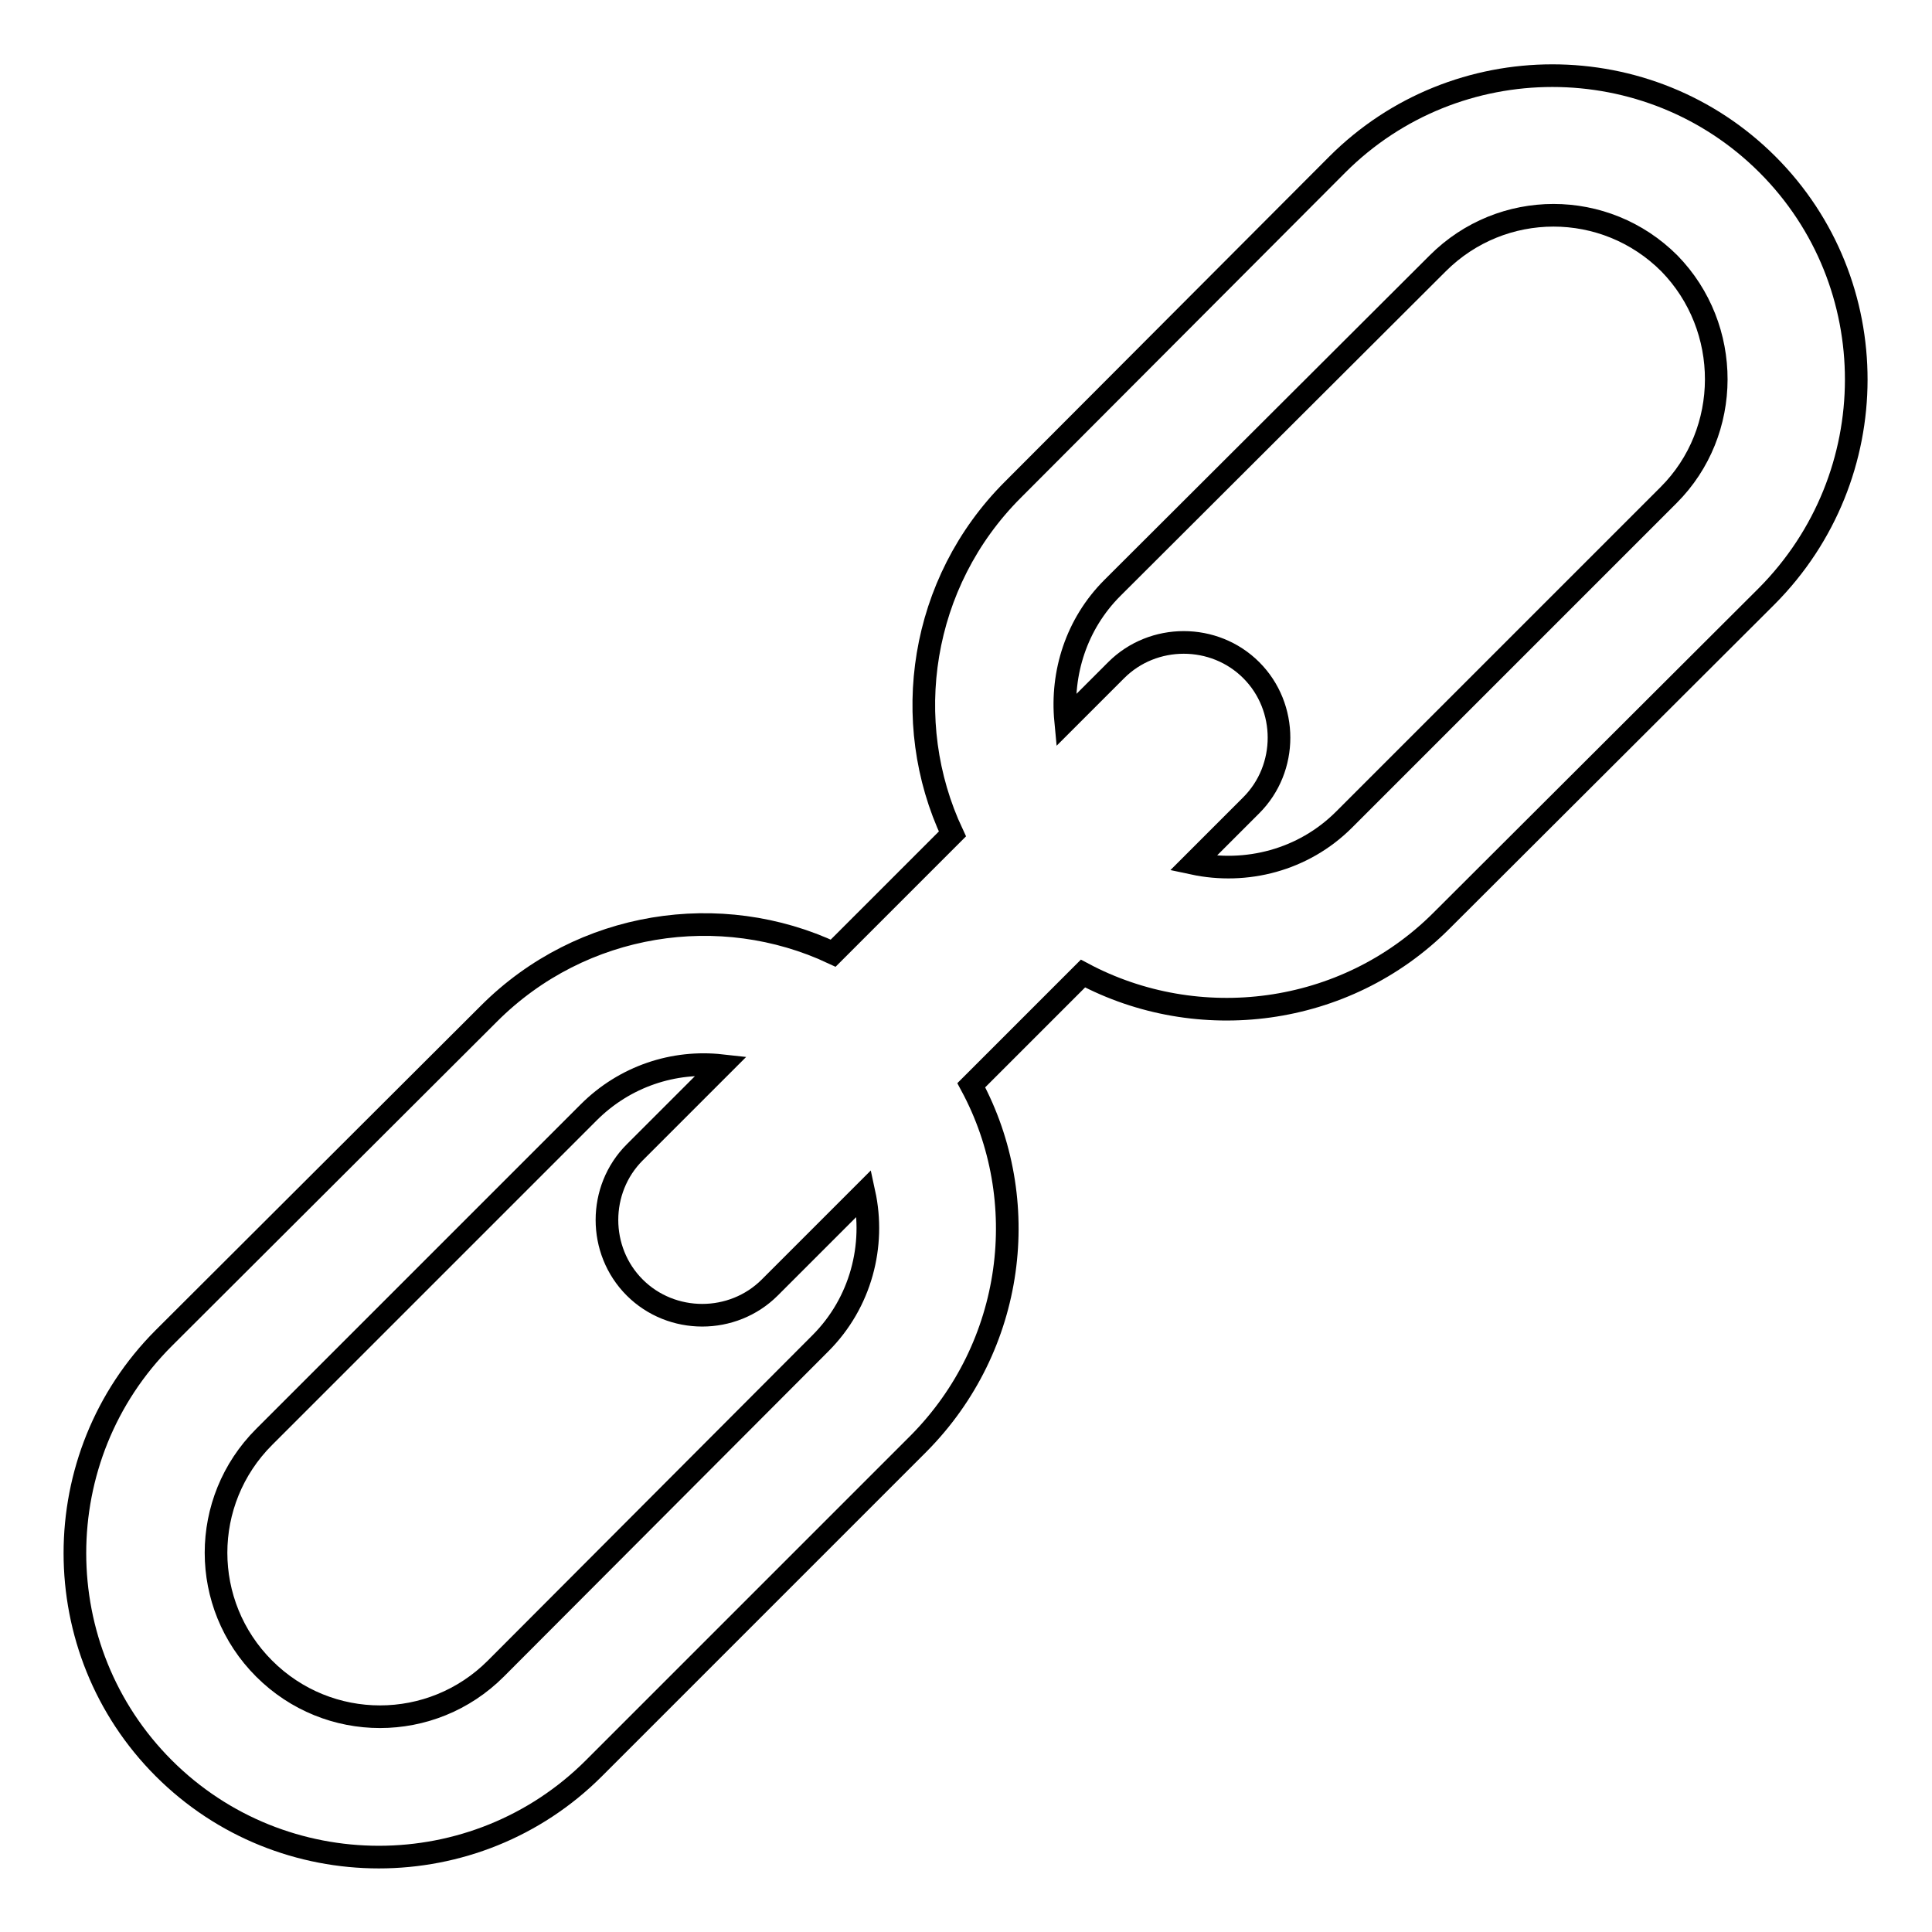
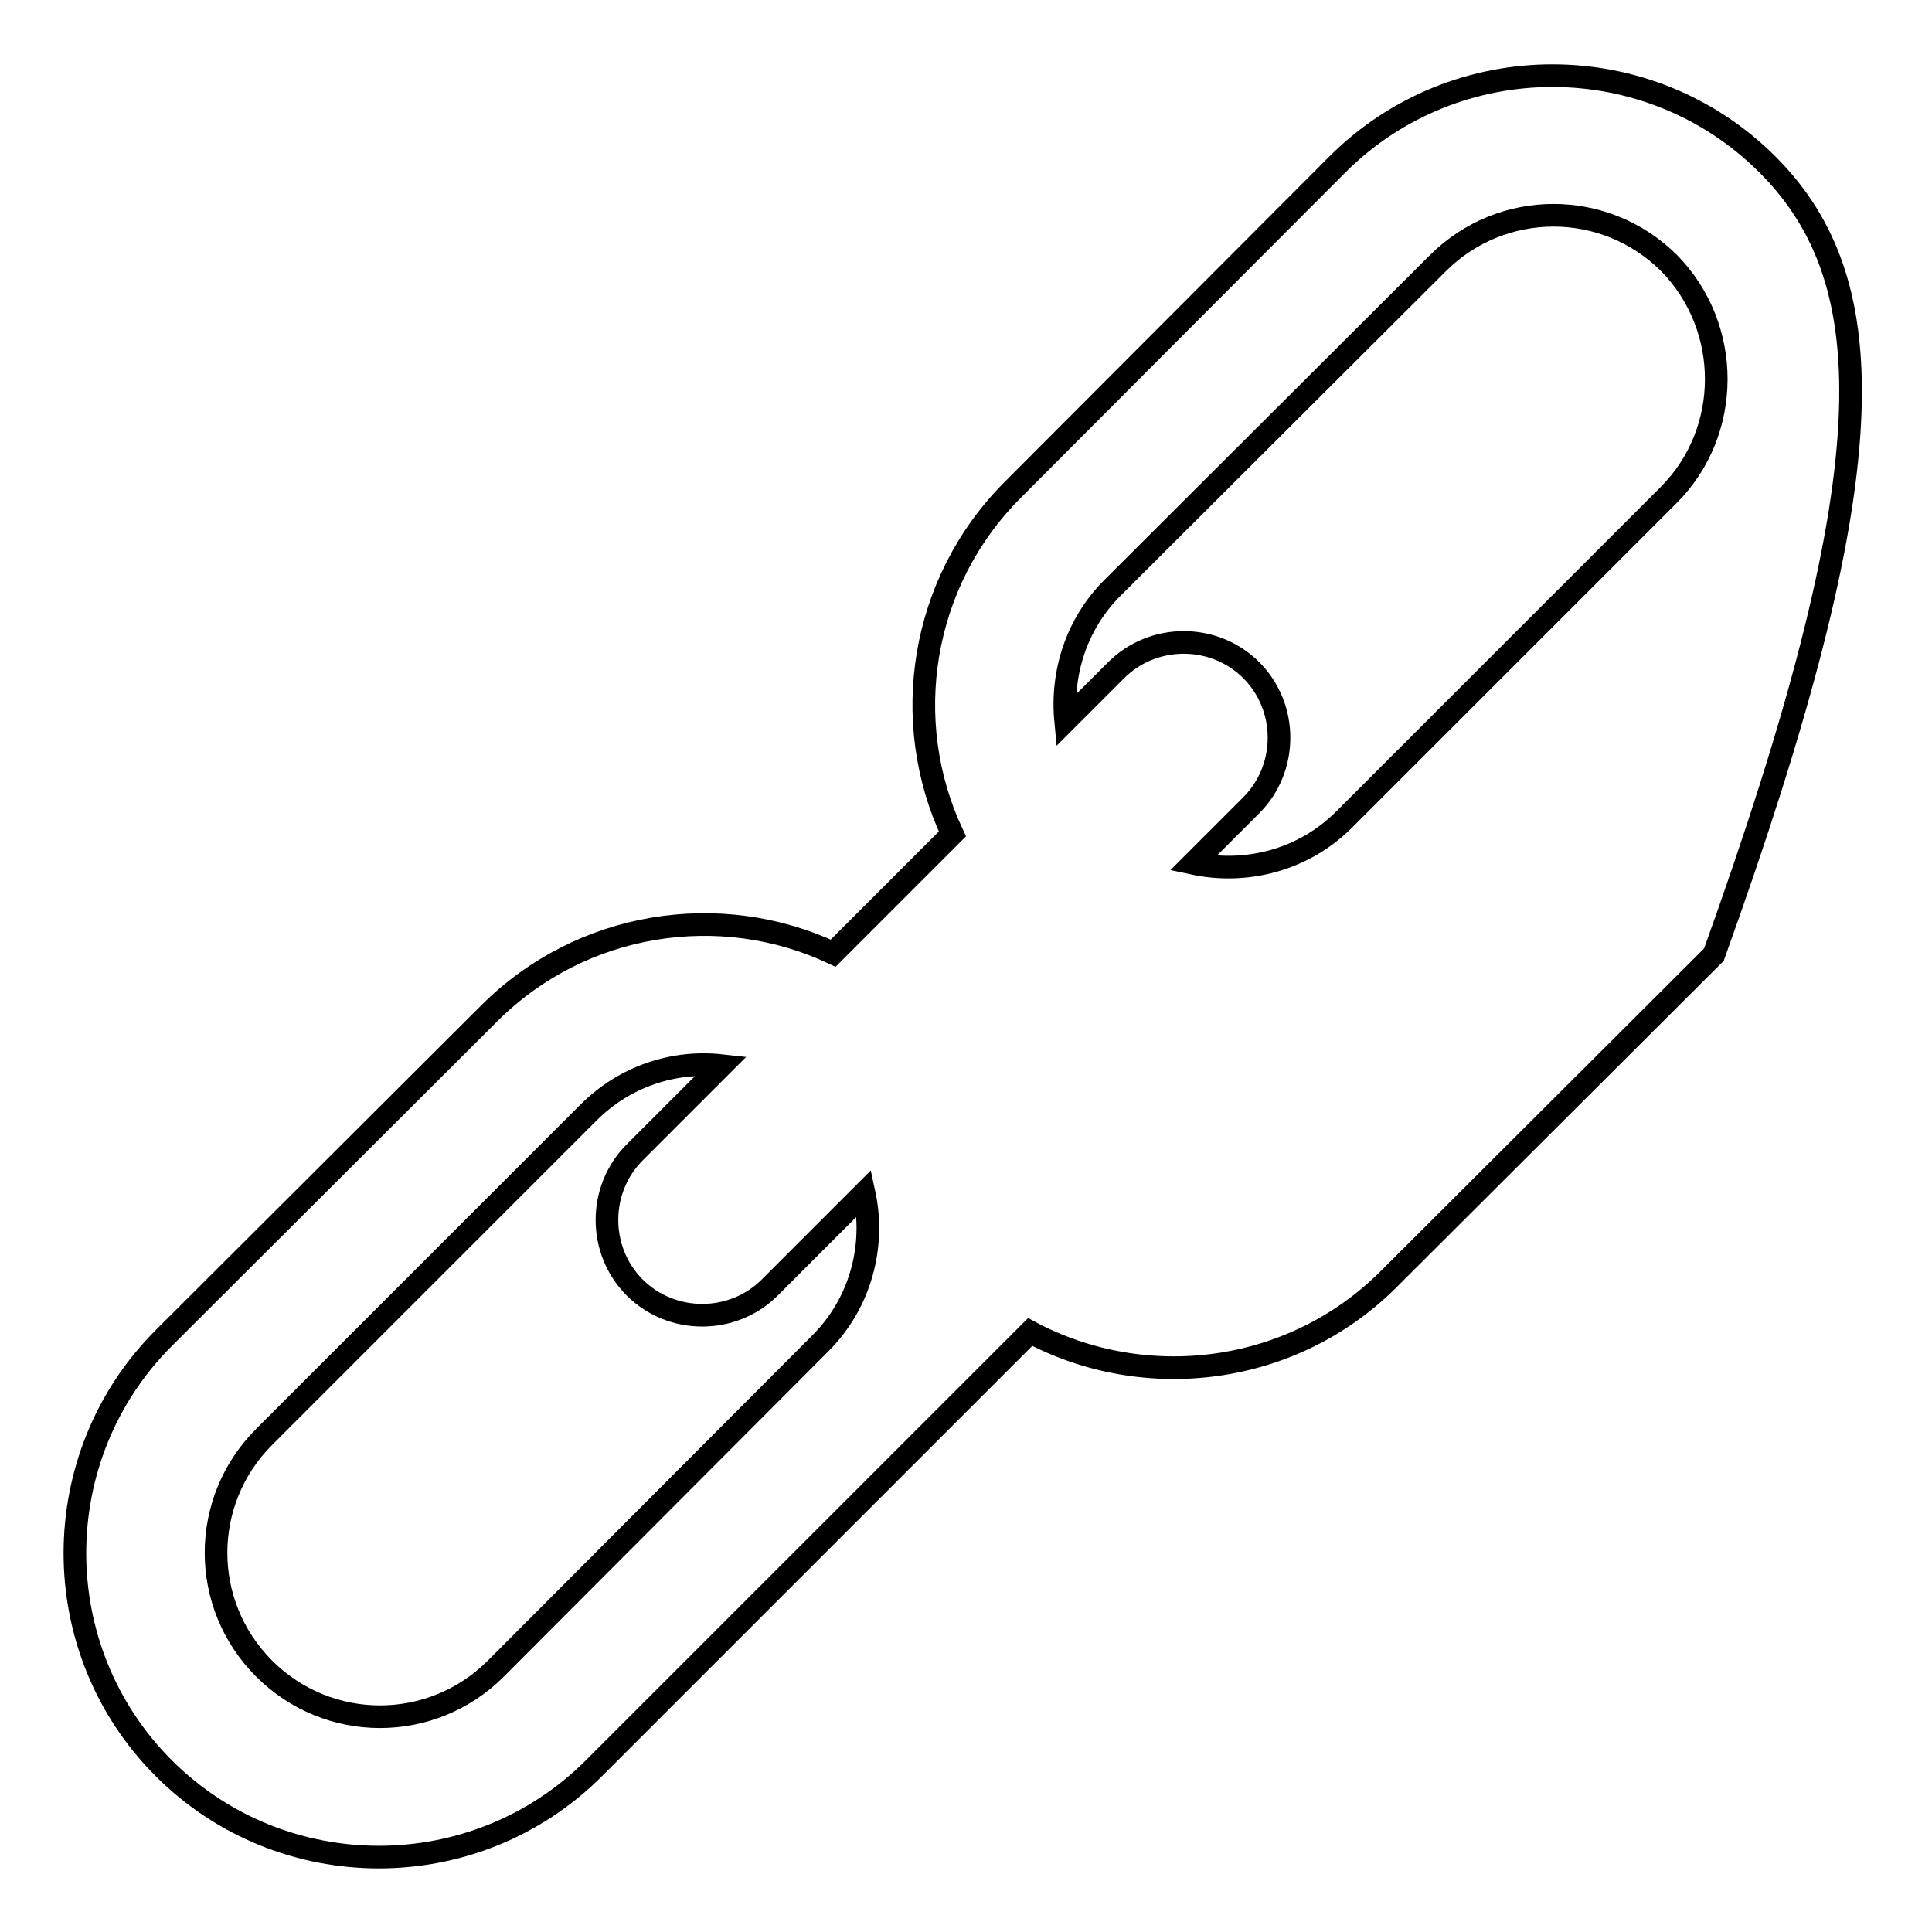
<svg xmlns="http://www.w3.org/2000/svg" version="1.1" x="0px" y="0px" viewBox="0 0 256 256" enable-background="new 0 0 256 256" xml:space="preserve">
  <g>
    <g>
      <g>
-         <path stroke-width="3" fill-opacity="0" stroke="#000000" d="M234.2,21.8c-15.7-15.7-41.3-15.7-57,0l-43,43.1c-12.3,12.3-15,30.7-8,45.6l-15.8,15.8c-14.9-7-33.3-4.3-45.6,8l-43.1,43c-15.7,15.7-15.7,41.3,0,57c15.7,15.7,41.3,15.7,57,0l43-43c12.8-12.9,15.2-32.3,7-47.5l14.8-14.8c15.2,8.1,34.7,5.8,47.5-7l43.1-43C249.9,63.1,249.9,37.5,234.2,21.8z M108.7,178l-43,43.1c-8.5,8.5-22.2,8.5-30.7,0c-8.5-8.5-8.5-22.2,0-30.7l43-43c4.8-4.8,11.3-6.9,17.6-6.2l-11.5,11.5c-4.9,4.9-4.9,13,0,17.9c4.9,4.9,13,4.9,17.9,0l12.5-12.5C116,165,114.1,172.6,108.7,178z M221.1,65.6l-43,43c-5.4,5.4-13,7.3-20,5.8l7.7-7.7c4.9-4.9,4.9-13,0-17.9c-4.9-4.9-13-4.9-17.9,0l-6.7,6.7c-0.6-6.3,1.4-12.8,6.2-17.6l43.1-43c8.5-8.5,22.2-8.5,30.7,0C229.5,43.4,229.5,57.2,221.1,65.6z" />
+         <path stroke-width="3" fill-opacity="0" stroke="#000000" d="M234.2,21.8c-15.7-15.7-41.3-15.7-57,0l-43,43.1c-12.3,12.3-15,30.7-8,45.6l-15.8,15.8c-14.9-7-33.3-4.3-45.6,8l-43.1,43c-15.7,15.7-15.7,41.3,0,57c15.7,15.7,41.3,15.7,57,0l43-43l14.8-14.8c15.2,8.1,34.7,5.8,47.5-7l43.1-43C249.9,63.1,249.9,37.5,234.2,21.8z M108.7,178l-43,43.1c-8.5,8.5-22.2,8.5-30.7,0c-8.5-8.5-8.5-22.2,0-30.7l43-43c4.8-4.8,11.3-6.9,17.6-6.2l-11.5,11.5c-4.9,4.9-4.9,13,0,17.9c4.9,4.9,13,4.9,17.9,0l12.5-12.5C116,165,114.1,172.6,108.7,178z M221.1,65.6l-43,43c-5.4,5.4-13,7.3-20,5.8l7.7-7.7c4.9-4.9,4.9-13,0-17.9c-4.9-4.9-13-4.9-17.9,0l-6.7,6.7c-0.6-6.3,1.4-12.8,6.2-17.6l43.1-43c8.5-8.5,22.2-8.5,30.7,0C229.5,43.4,229.5,57.2,221.1,65.6z" />
      </g>
      <g />
      <g />
      <g />
      <g />
      <g />
      <g />
      <g />
      <g />
      <g />
      <g />
      <g />
      <g />
      <g />
      <g />
      <g />
    </g>
  </g>
</svg>